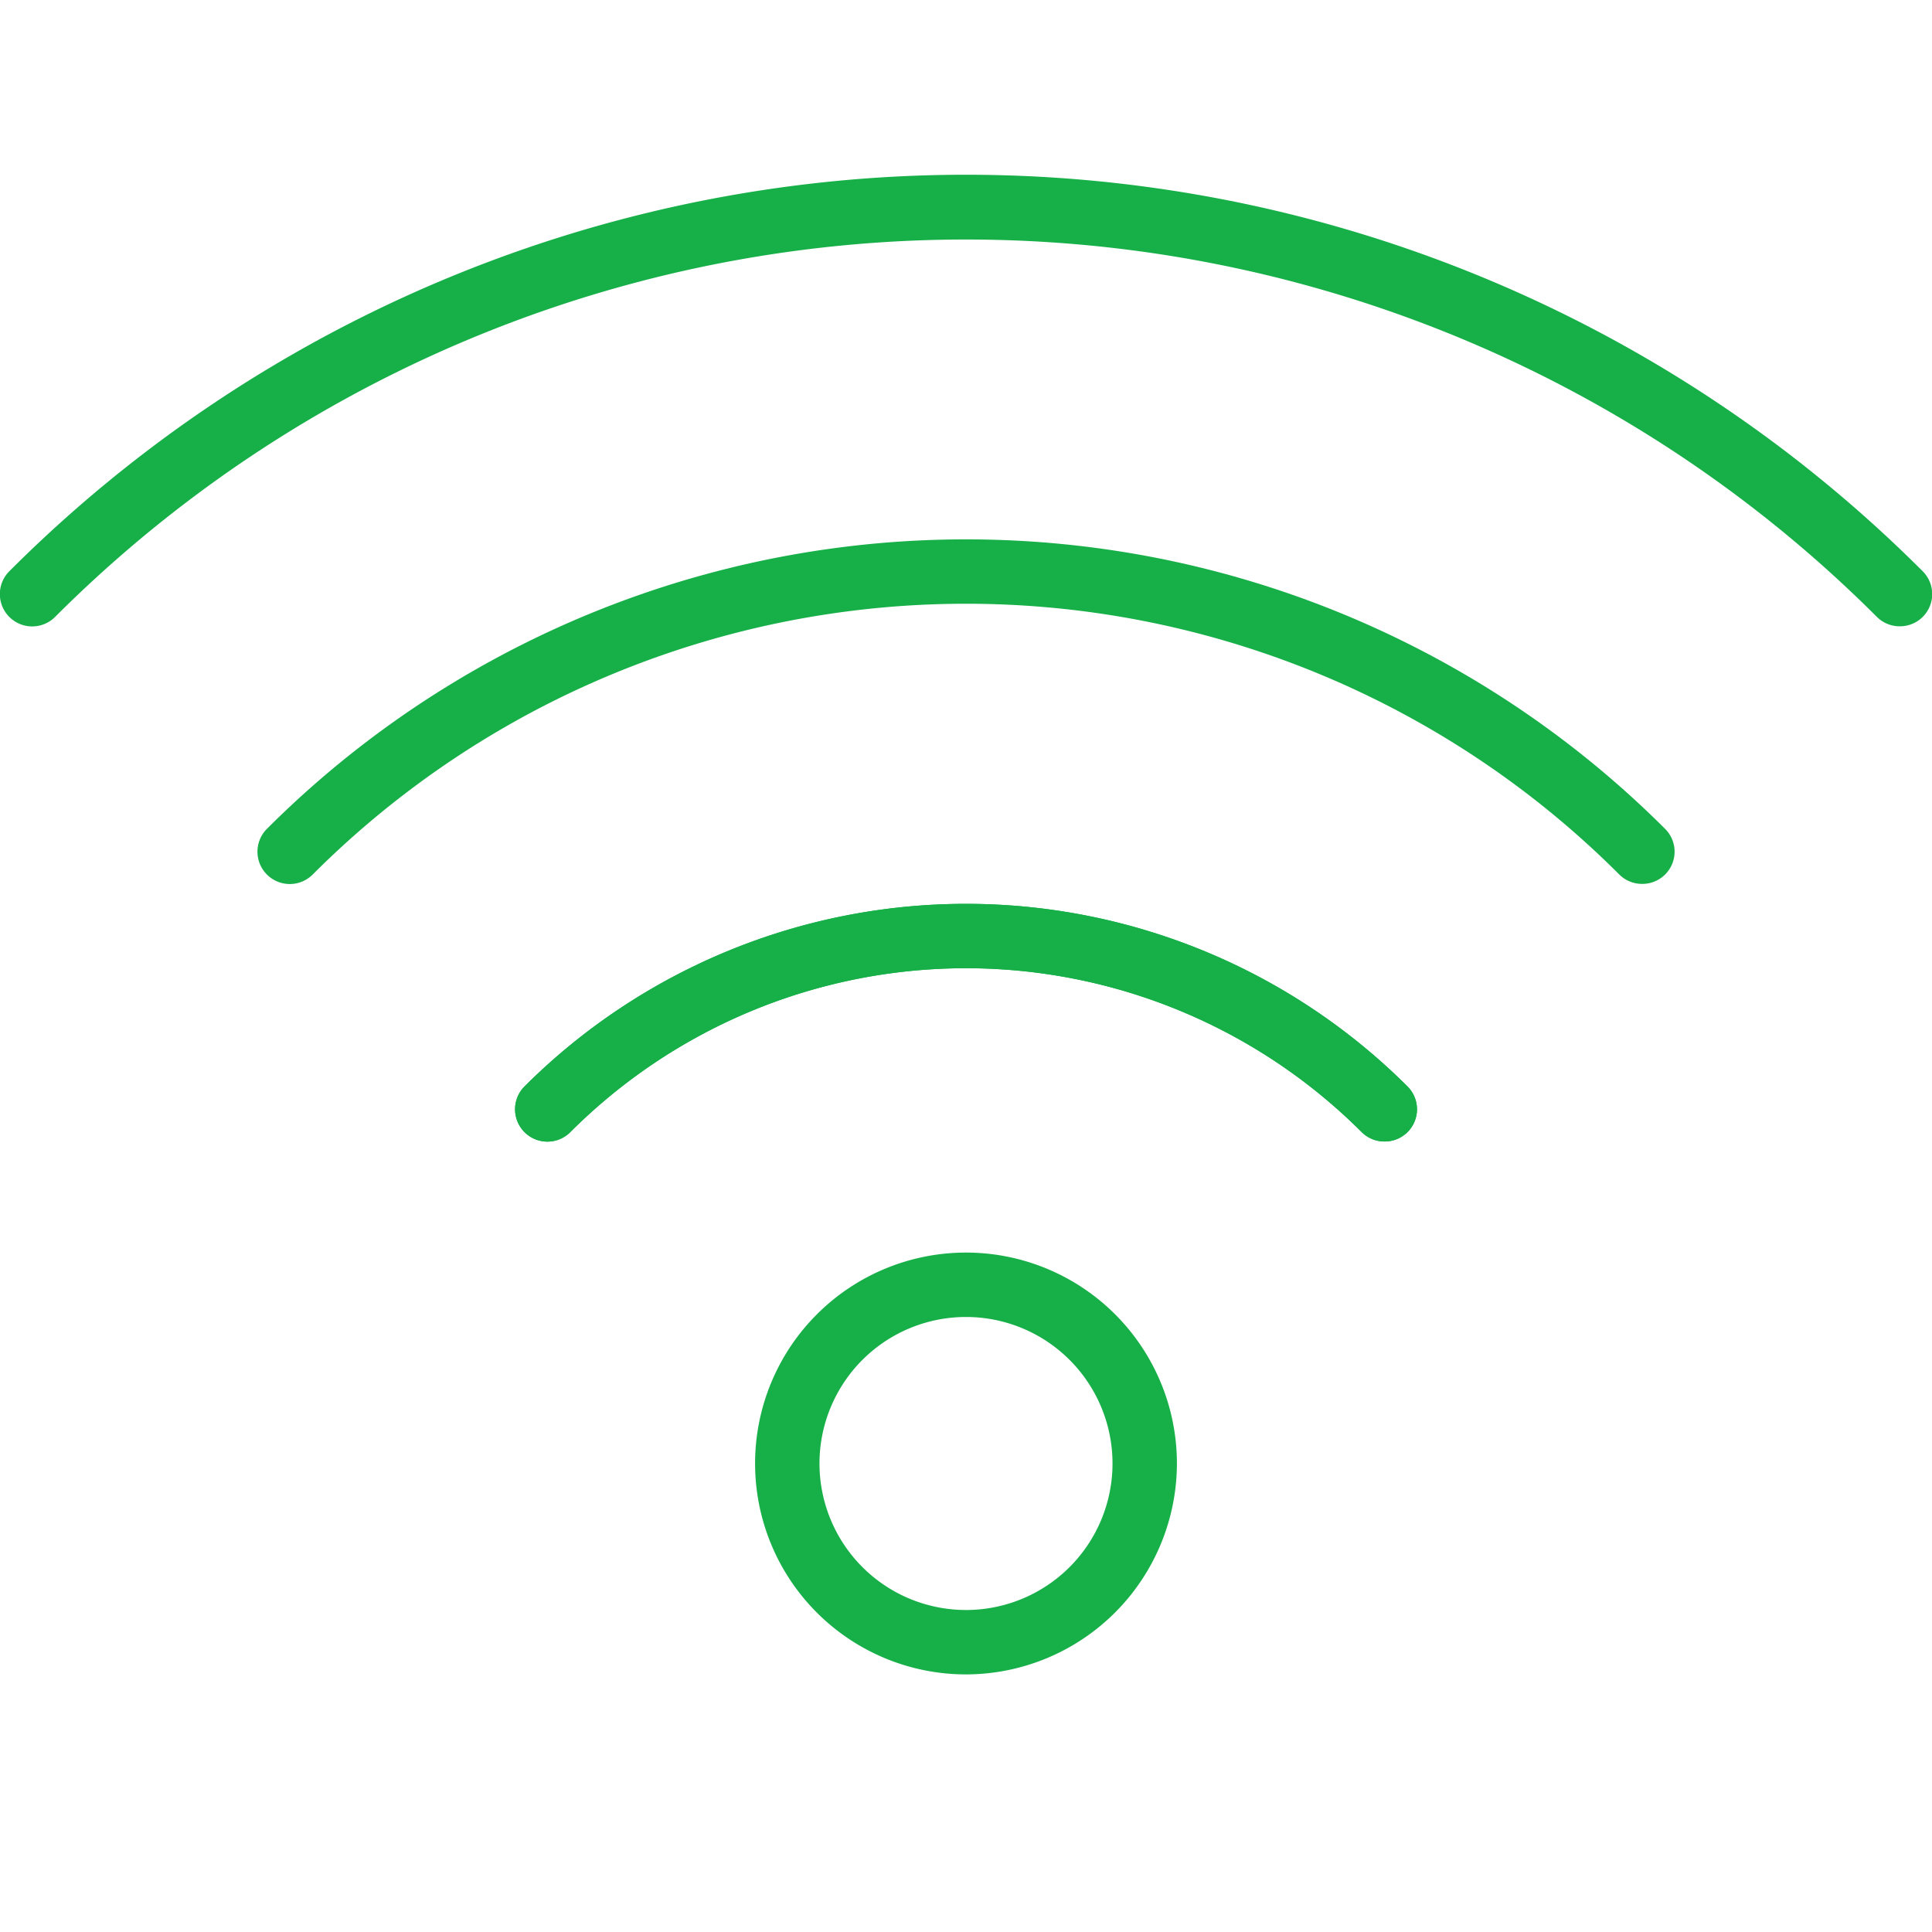
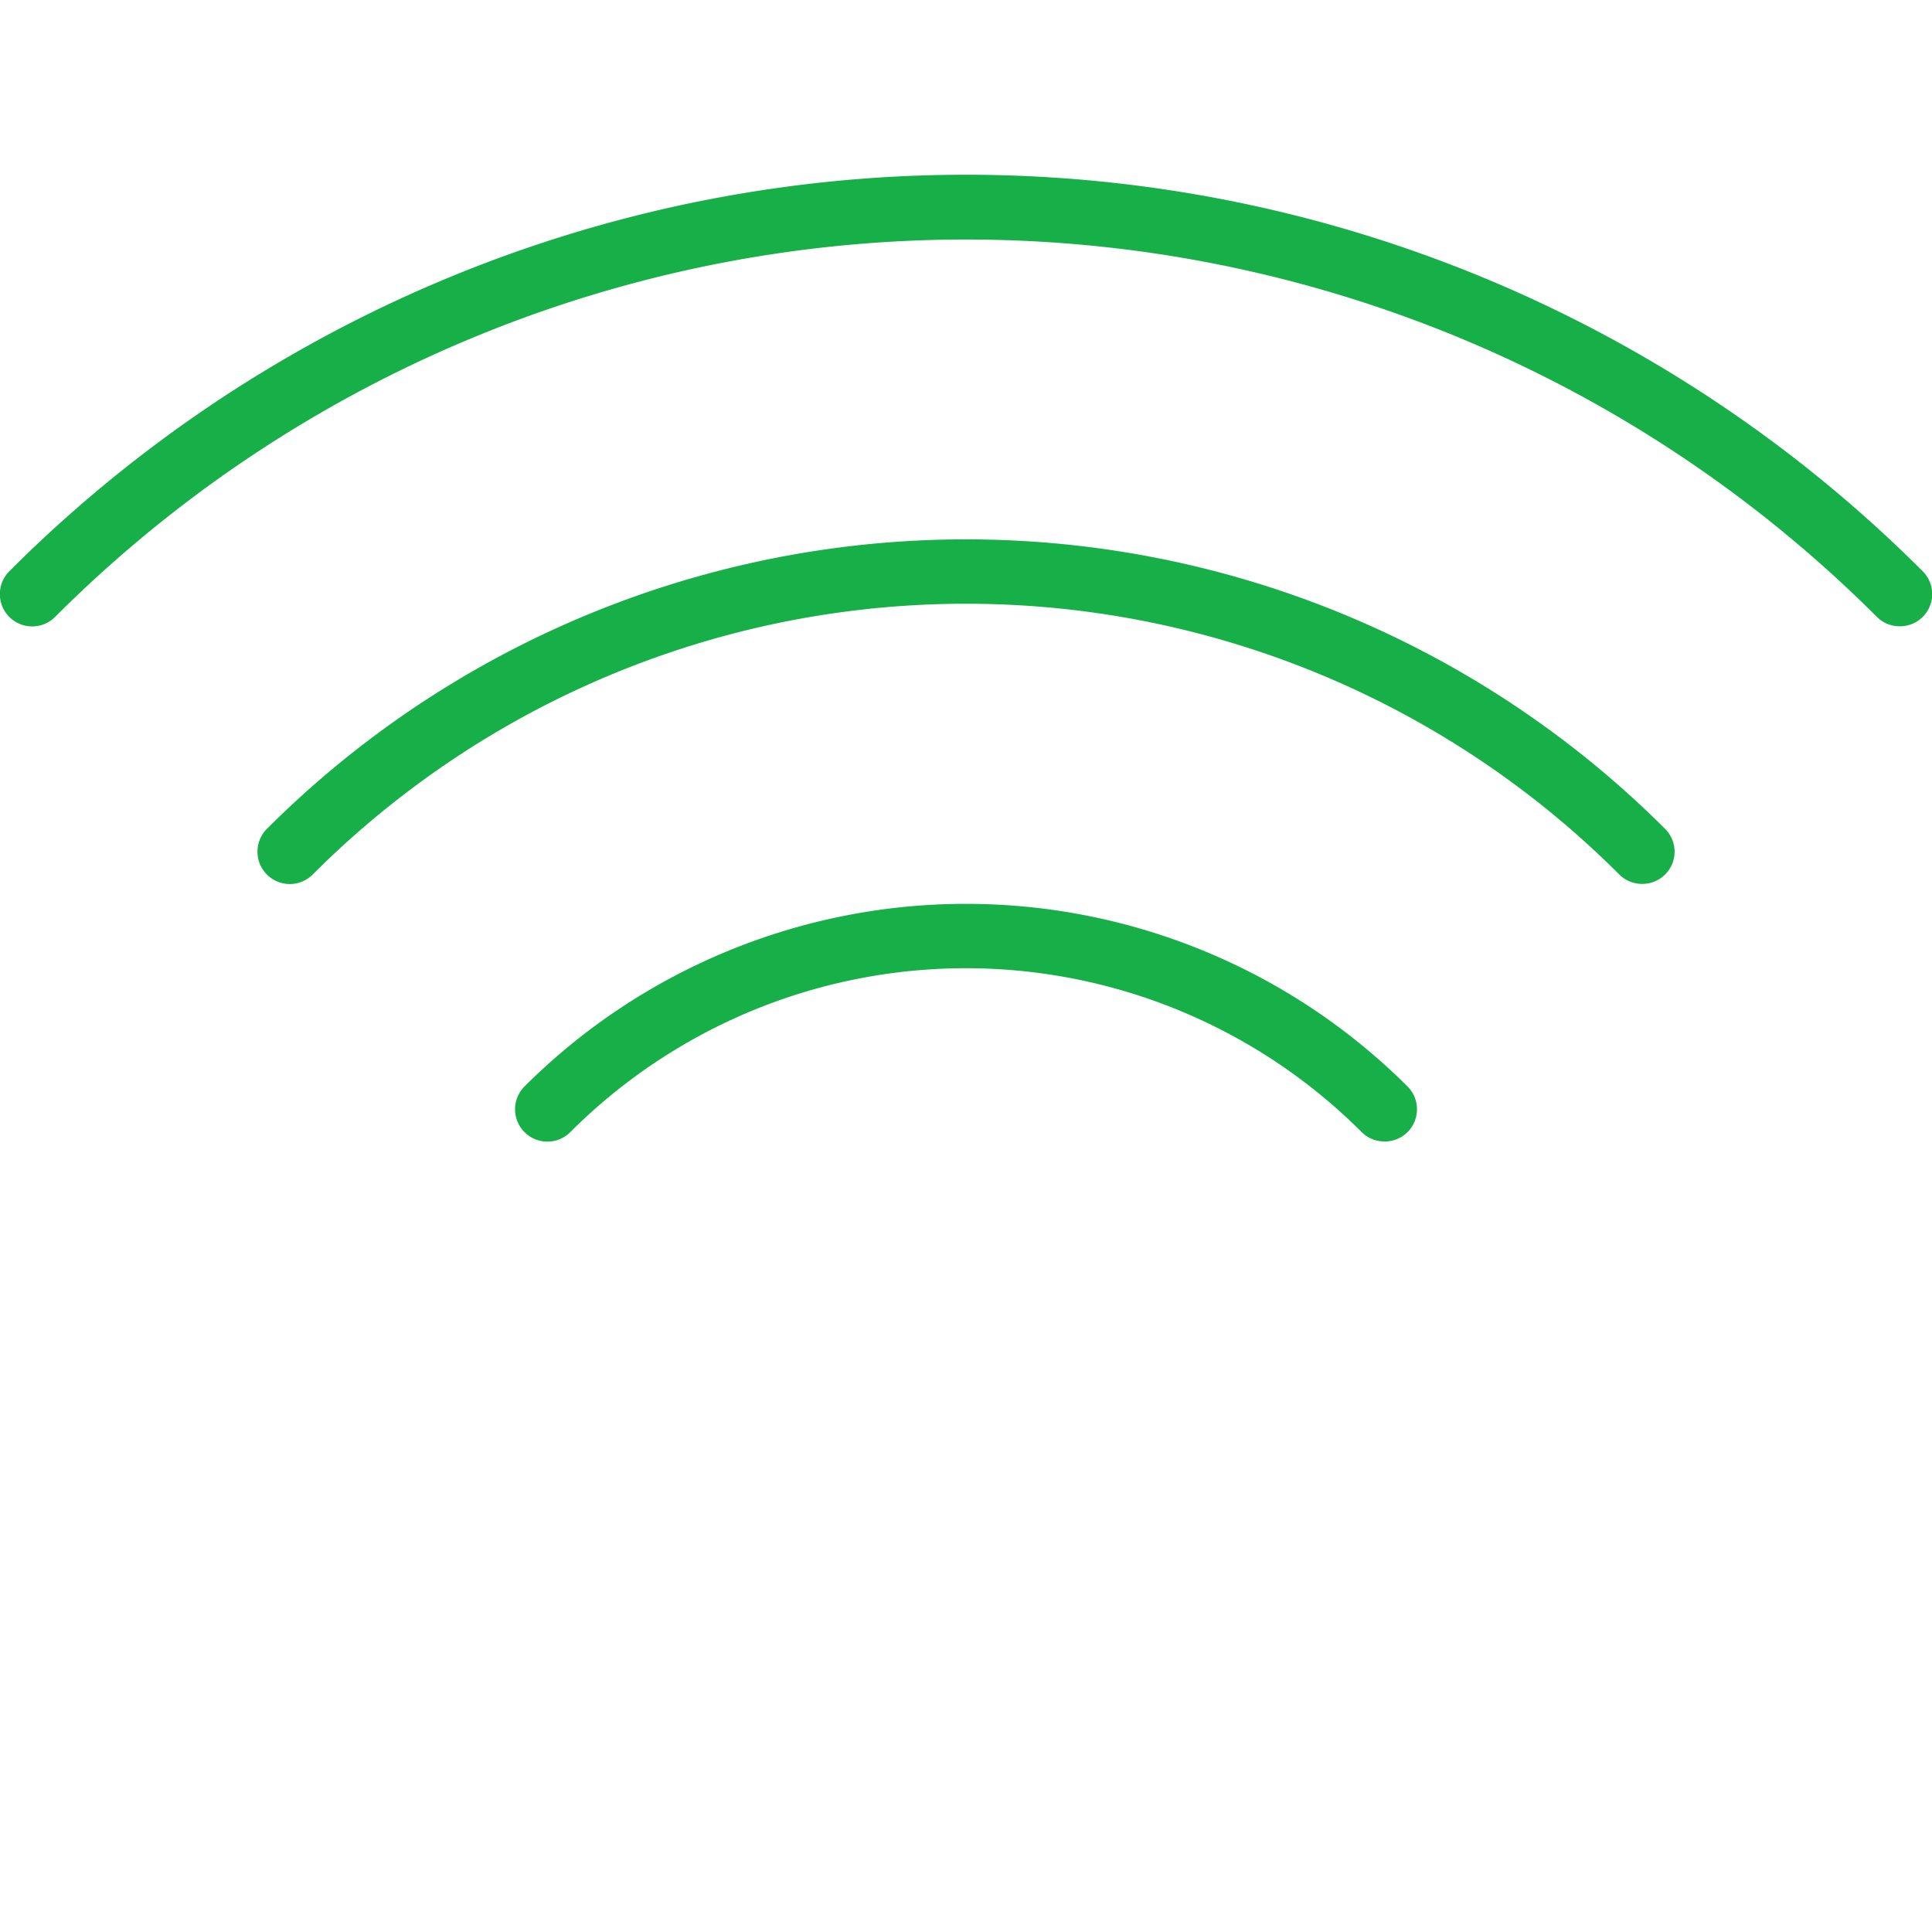
<svg xmlns="http://www.w3.org/2000/svg" id="Layer_1" data-name="Layer 1" viewBox="0 0 60 60">
  <defs>
    <style>.cls-1{fill:#16af48;}</style>
  </defs>
  <title>Untitled-2</title>
-   <path class="cls-1" d="M30,52a6.55,6.55,0,1,1,6.55-6.55A6.56,6.56,0,0,1,30,52Zm0-11.1a4.55,4.55,0,1,0,4.55,4.55A4.55,4.55,0,0,0,30,40.9Z" />
  <path class="cls-1" d="M59,19.45a1,1,0,0,1-.71-.29,40,40,0,0,0-56.58,0A1,1,0,0,1,.29,17.74a42,42,0,0,1,59.42,0,1,1,0,0,1,0,1.42A1,1,0,0,1,59,19.45Z" />
-   <path class="cls-1" d="M43,35.45a1,1,0,0,1-.71-.29,17.38,17.38,0,0,0-24.58,0,1,1,0,1,1-1.42-1.42,19.41,19.41,0,0,1,27.42,0,1,1,0,0,1,0,1.42A1,1,0,0,1,43,35.45Z" />
  <path class="cls-1" d="M43,35.45a1,1,0,0,1-.71-.29,17.38,17.38,0,0,0-24.58,0,1,1,0,1,1-1.42-1.42,19.41,19.41,0,0,1,27.42,0,1,1,0,0,1,0,1.42A1,1,0,0,1,43,35.45Z" />
  <path class="cls-1" d="M51,27.45a1,1,0,0,1-.71-.29,28.68,28.68,0,0,0-40.58,0,1,1,0,0,1-1.42-1.42,30.71,30.71,0,0,1,43.42,0,1,1,0,0,1,0,1.42A1,1,0,0,1,51,27.45Z" />
</svg>